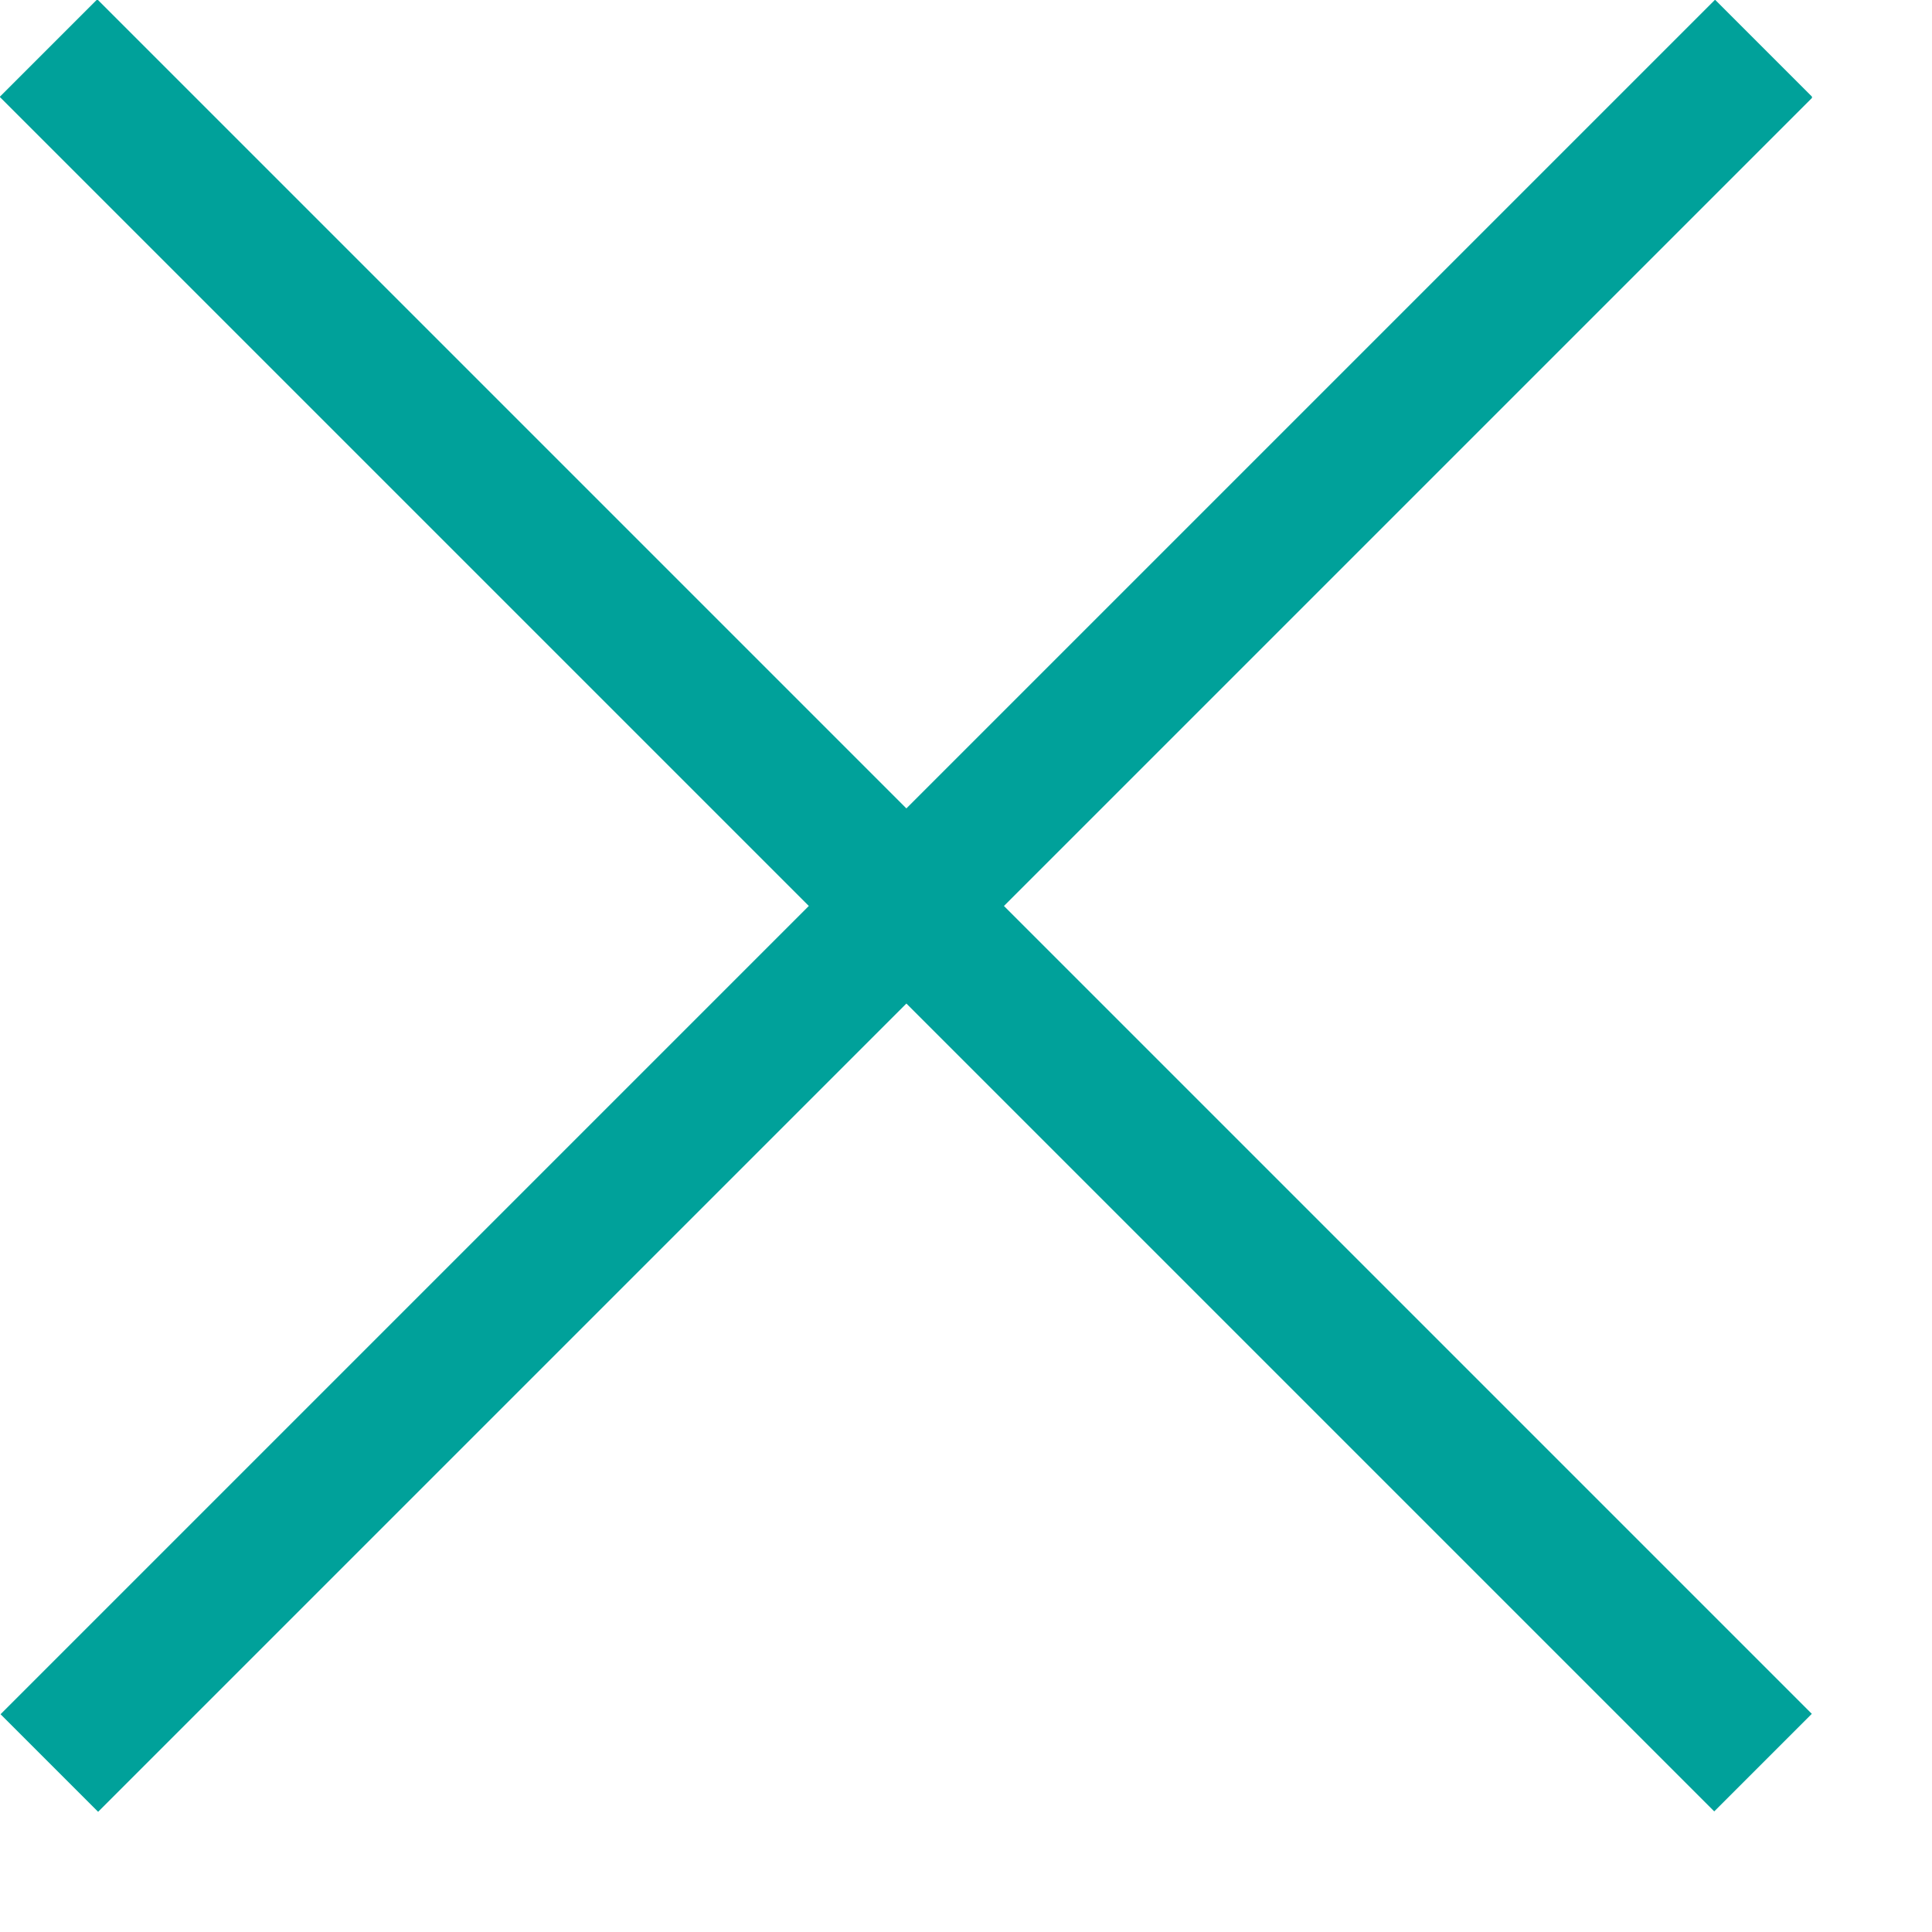
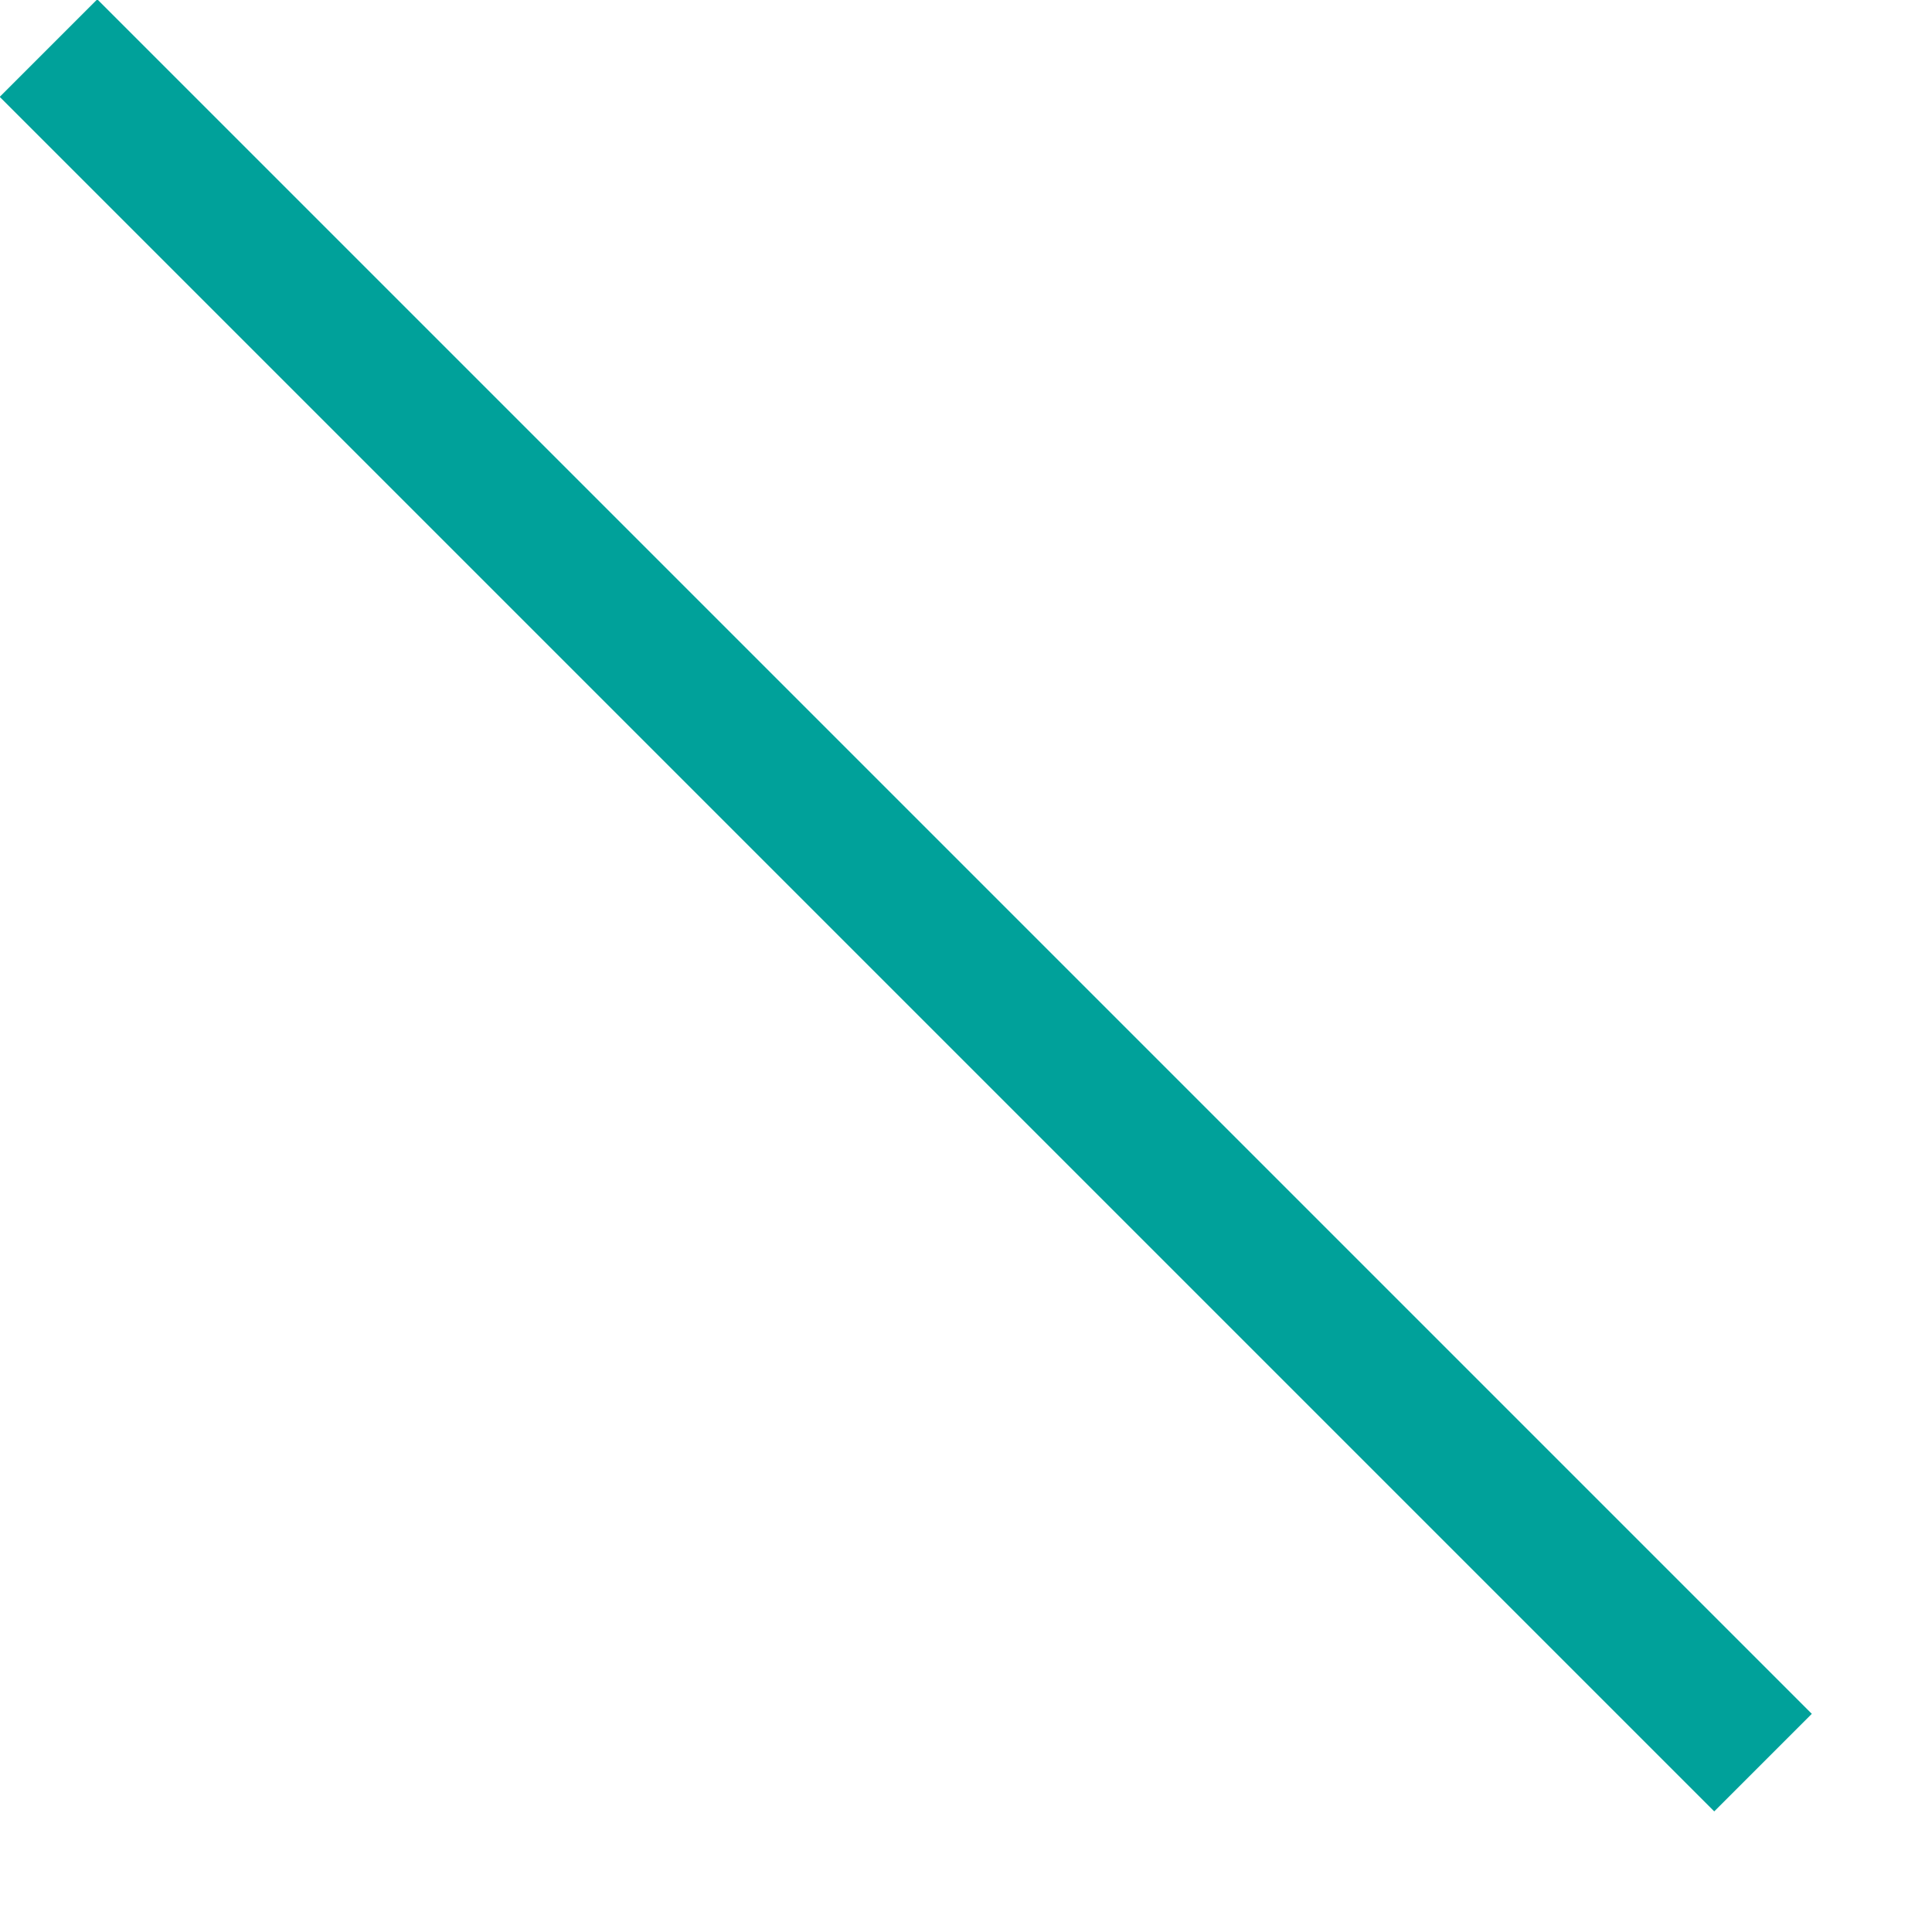
<svg xmlns="http://www.w3.org/2000/svg" width="14" height="14" viewBox="0 0 14 14" fill="none">
  <g clip-path="url(#clip0_1797_17783)">
    <path d="M13.129 12.419L0.705 -0.005L-0.002 0.702L12.422 13.126L13.129 12.419Z" fill="#00A19A" />
-     <path d="M0.711 13.129L13.135 0.705L12.428 -0.002L0.004 12.422L0.711 13.129Z" fill="#00A19A" />
  </g>
  <defs>
    <clipPath id="clip0_1797_17783">
      <rect width="13.13" height="13.13" fill="white" />
    </clipPath>
  </defs>
</svg>